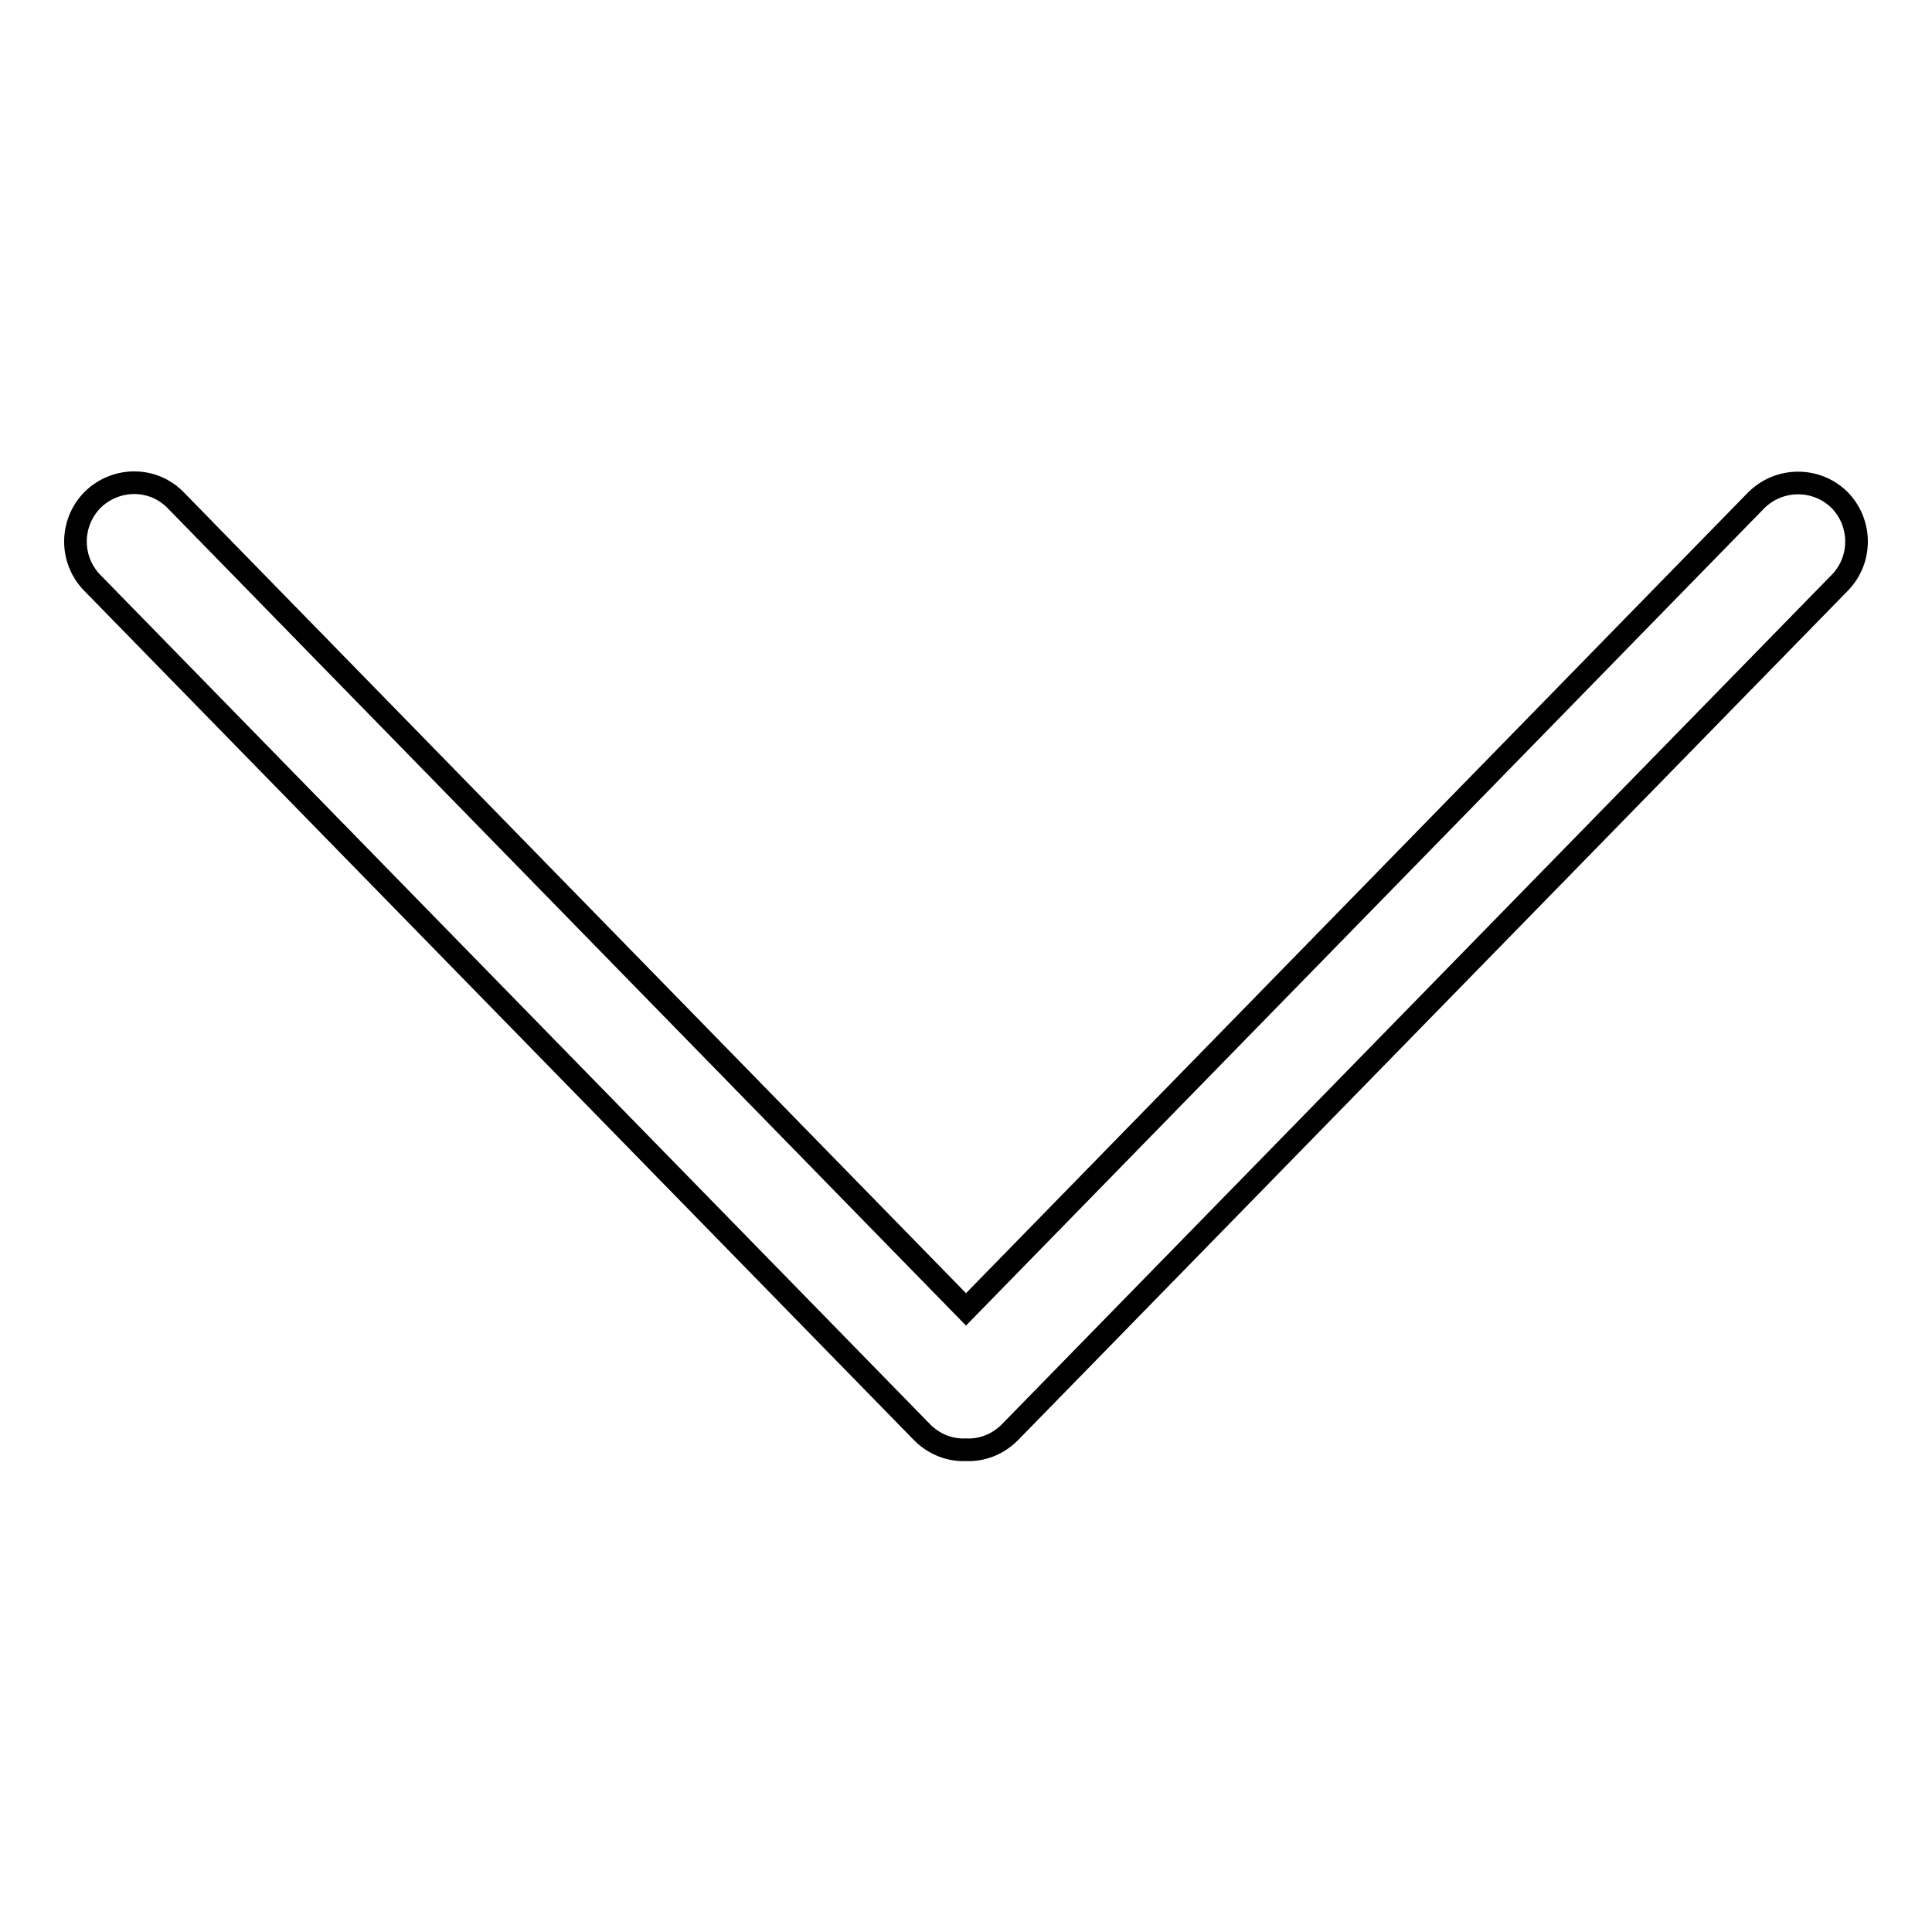
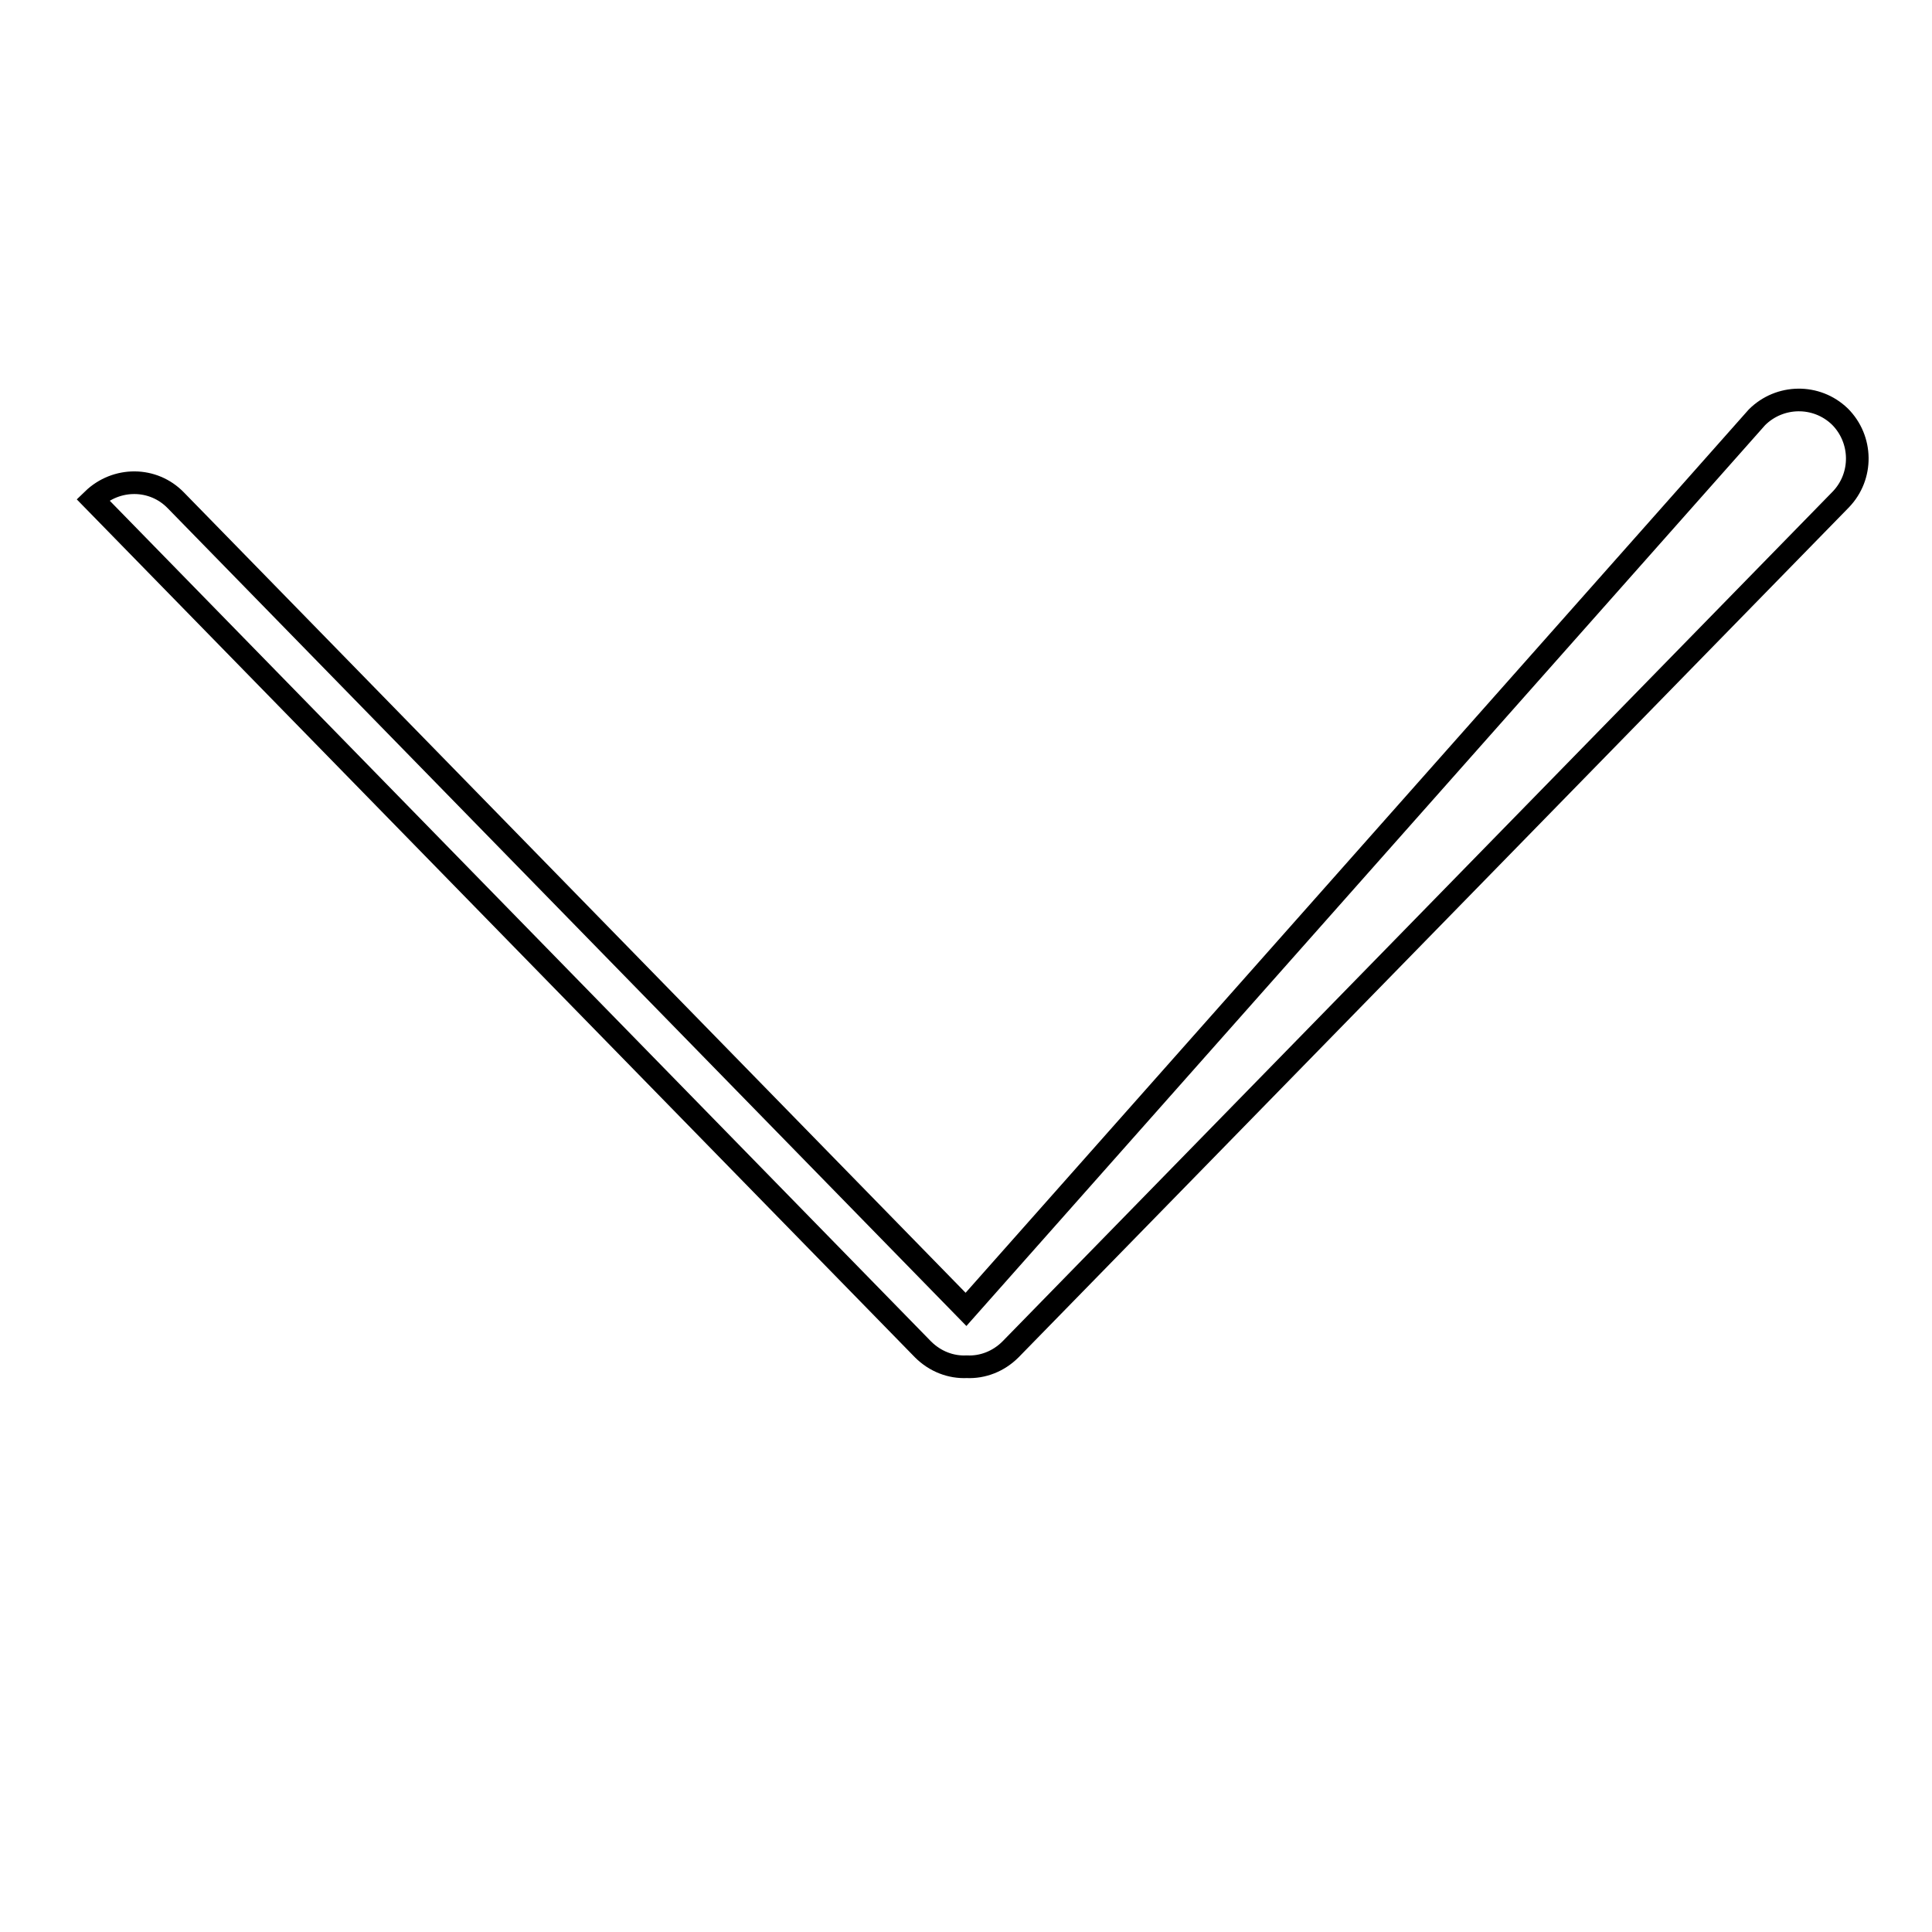
<svg xmlns="http://www.w3.org/2000/svg" version="1.1" x="0px" y="0px" viewBox="0 0 256 256" enable-background="new 0 0 256 256" xml:space="preserve">
  <g>
    <g>
-       <path stroke-width="3" fill-opacity="0" stroke="#000000" d="M128,173.5L23.3,66.3c-3-3.1-7.9-3.1-11-0.1c-3,3-3.1,7.9-0.1,11l110,112.6c1.6,1.6,3.7,2.4,5.8,2.3c2.1,0.1,4.2-0.7,5.8-2.3l110-112.6c3-3.1,2.9-8-0.1-11c-3.1-3-8-2.9-11,0.1L128,173.5L128,173.5L128,173.5z" />
+       <path stroke-width="3" fill-opacity="0" stroke="#000000" d="M128,173.5L23.3,66.3c-3-3.1-7.9-3.1-11-0.1l110,112.6c1.6,1.6,3.7,2.4,5.8,2.3c2.1,0.1,4.2-0.7,5.8-2.3l110-112.6c3-3.1,2.9-8-0.1-11c-3.1-3-8-2.9-11,0.1L128,173.5L128,173.5L128,173.5z" />
    </g>
  </g>
</svg>